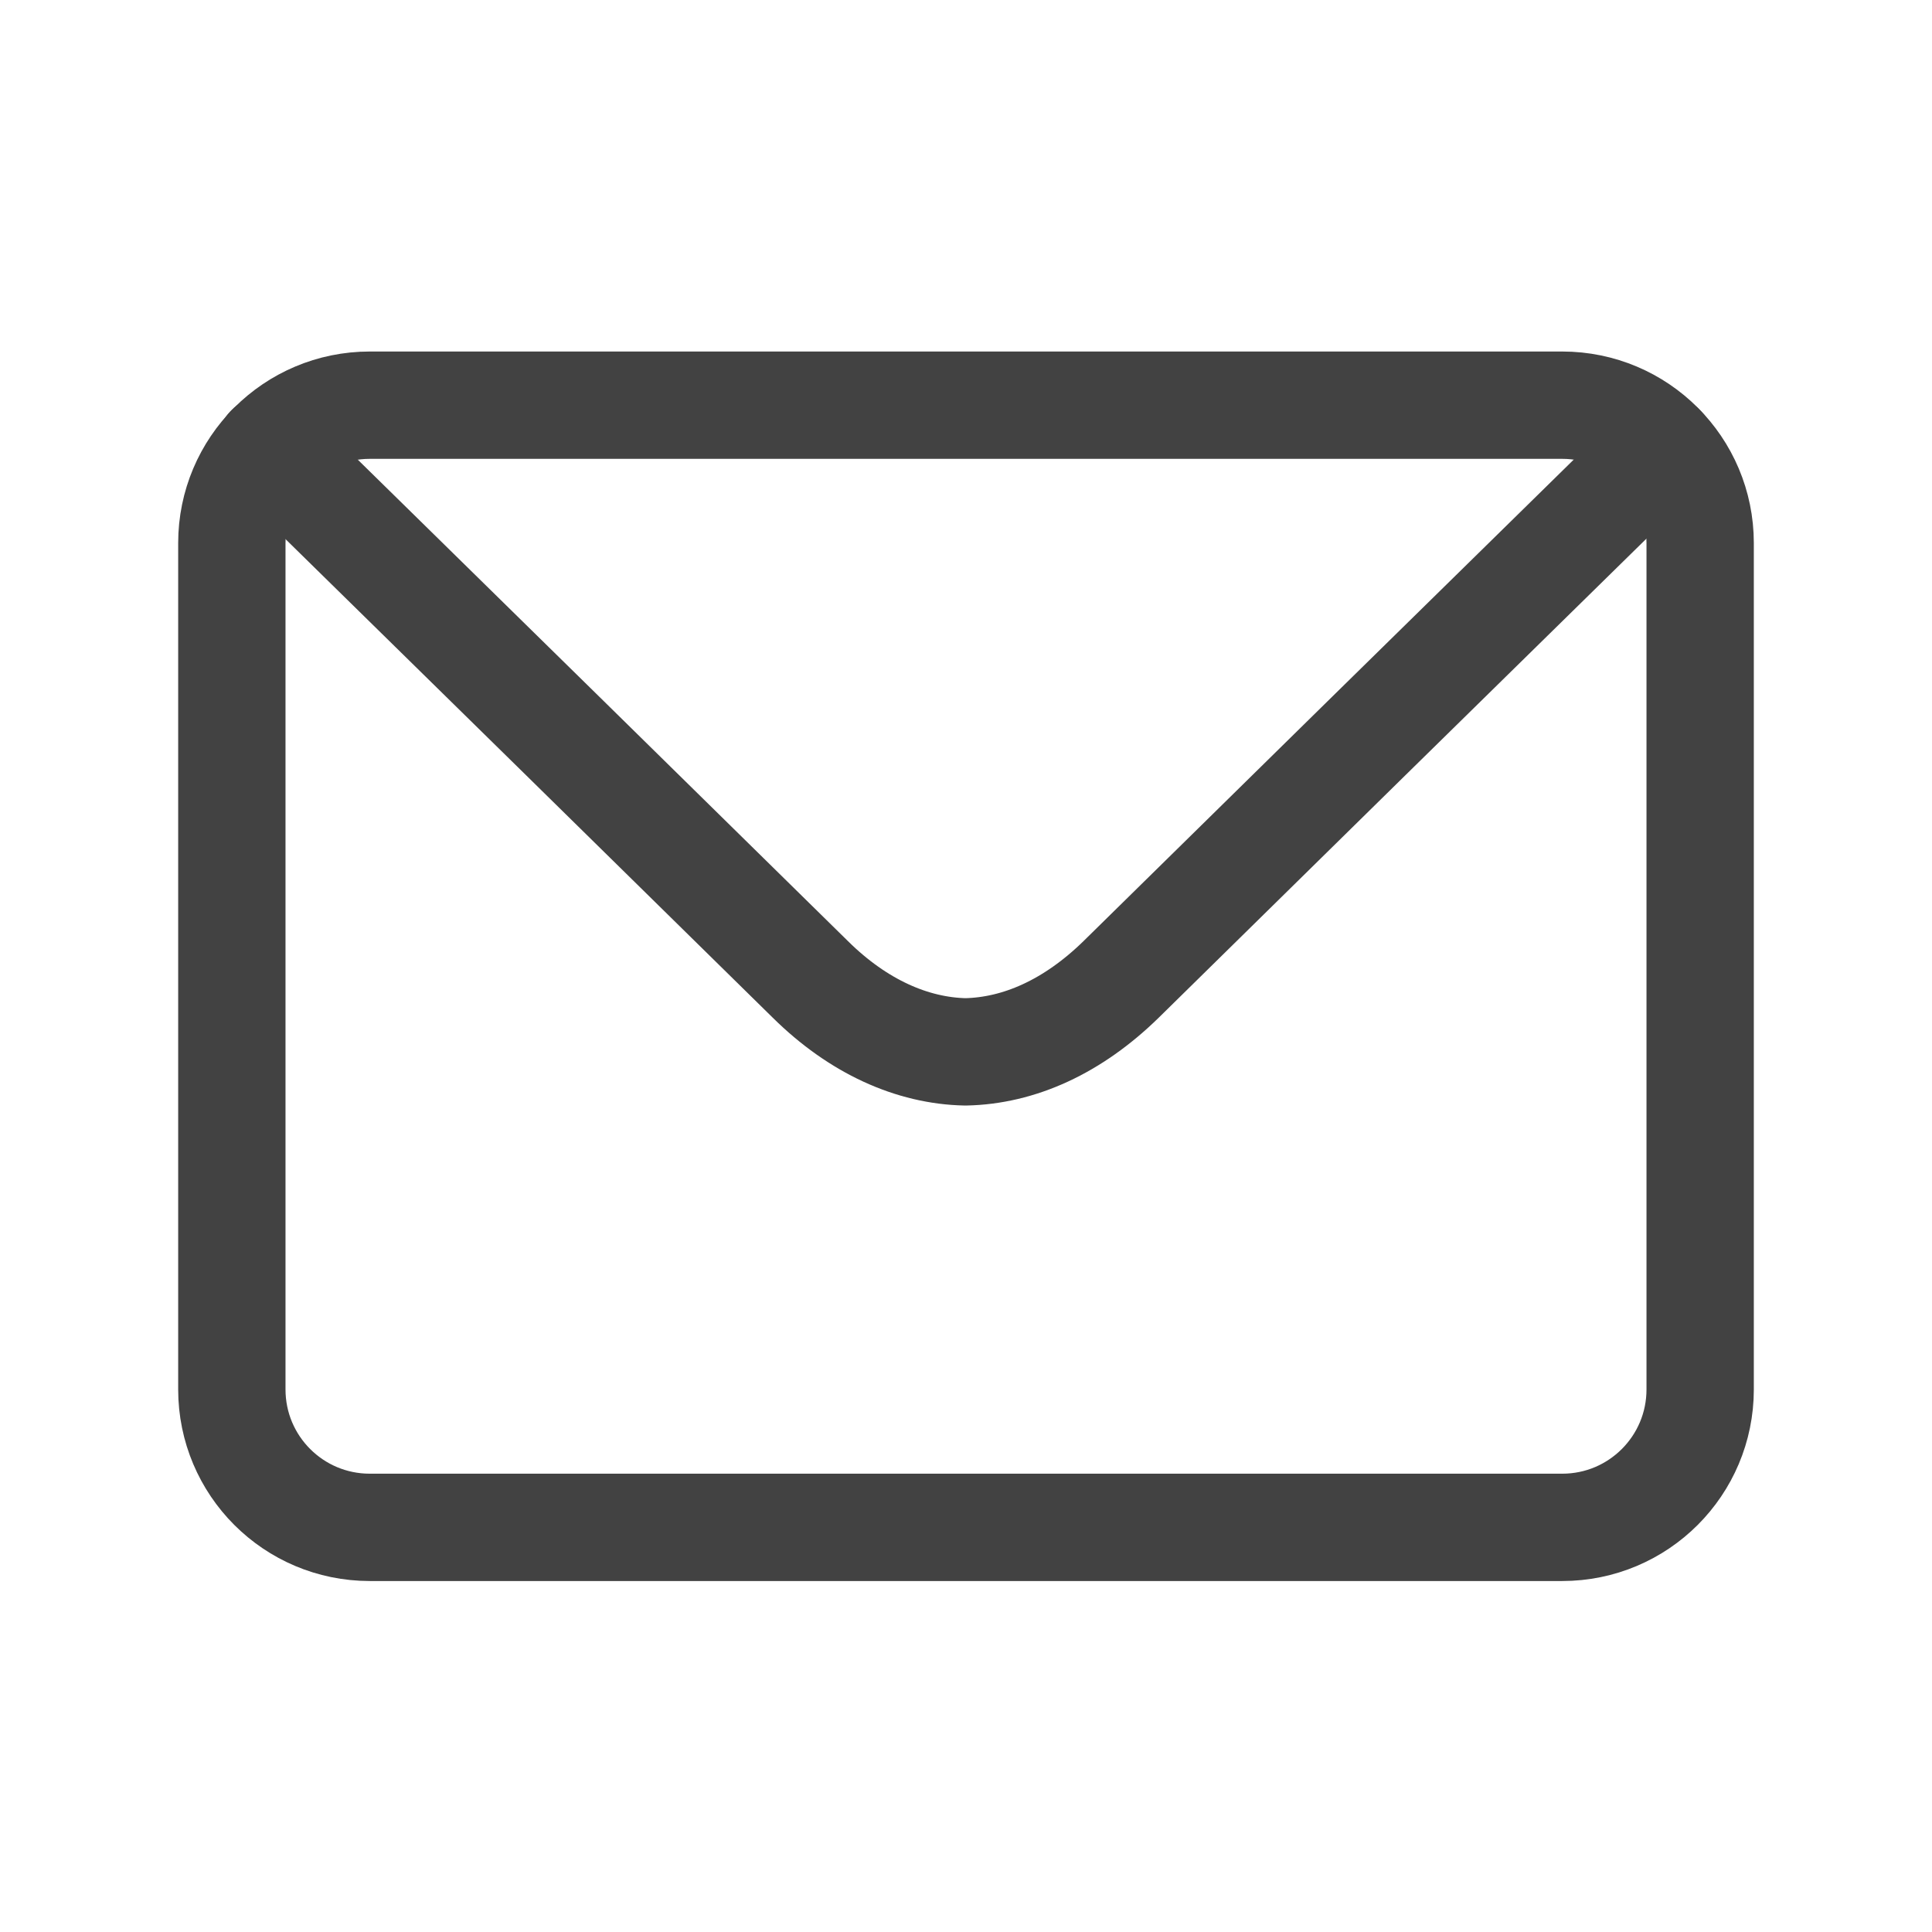
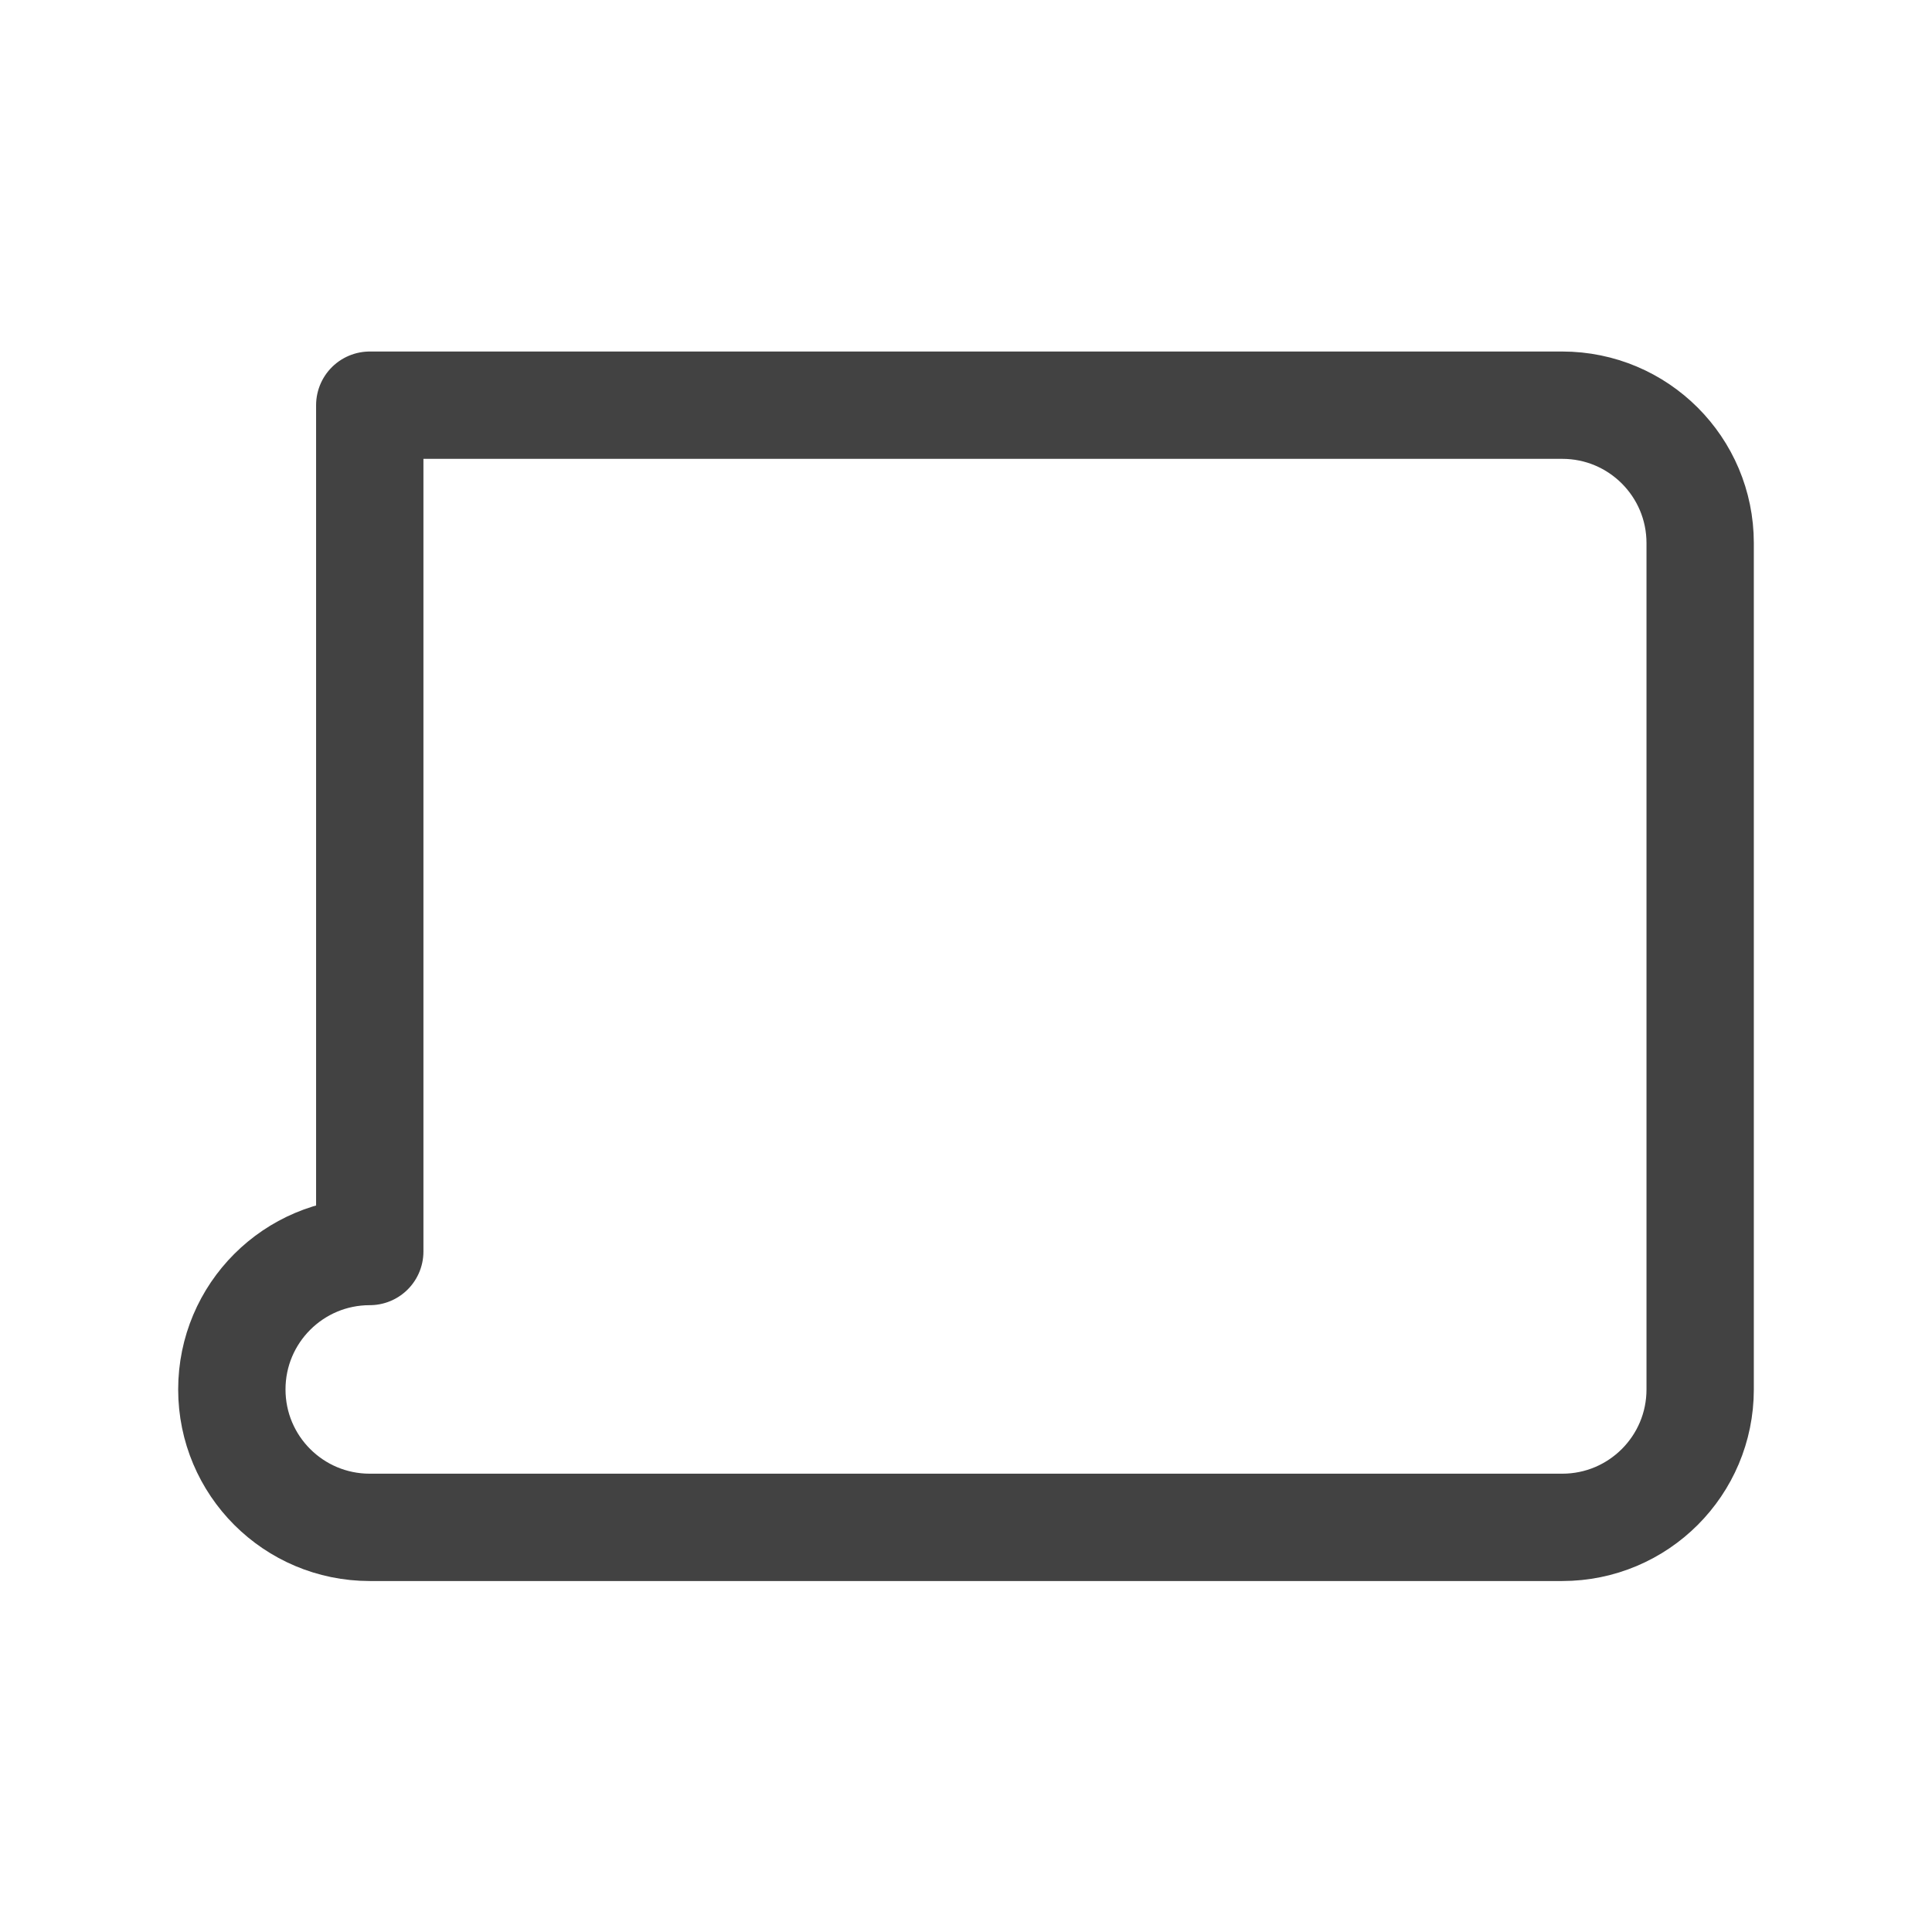
<svg xmlns="http://www.w3.org/2000/svg" id="_レイヤー_1" viewBox="0 0 36 36">
  <defs>
    <style>.cls-1{fill:none;stroke:#424242;stroke-linecap:round;stroke-linejoin:round;stroke-width:2px;}</style>
  </defs>
-   <path class="cls-1" d="M30.97,8.35c-3.71,3.64-7.55,7.41-10.08,9.9-.9,.88-1.9,1.33-2.9,1.35-.99-.02-2-.47-2.89-1.35-2.53-2.49-6.37-6.26-10.08-9.9" />
-   <path class="cls-1" d="M6.89,7.55H29.11c1.42,0,2.57,1.15,2.57,2.57v15.77c0,1.42-1.15,2.57-2.57,2.57H6.89c-1.42,0-2.57-1.15-2.57-2.57V10.12c0-1.42,1.15-2.57,2.57-2.57Z" />
+   <path class="cls-1" d="M6.89,7.55H29.11c1.42,0,2.57,1.15,2.57,2.57v15.77c0,1.42-1.15,2.57-2.57,2.57H6.89c-1.42,0-2.57-1.15-2.57-2.57c0-1.42,1.15-2.57,2.57-2.57Z" />
</svg>